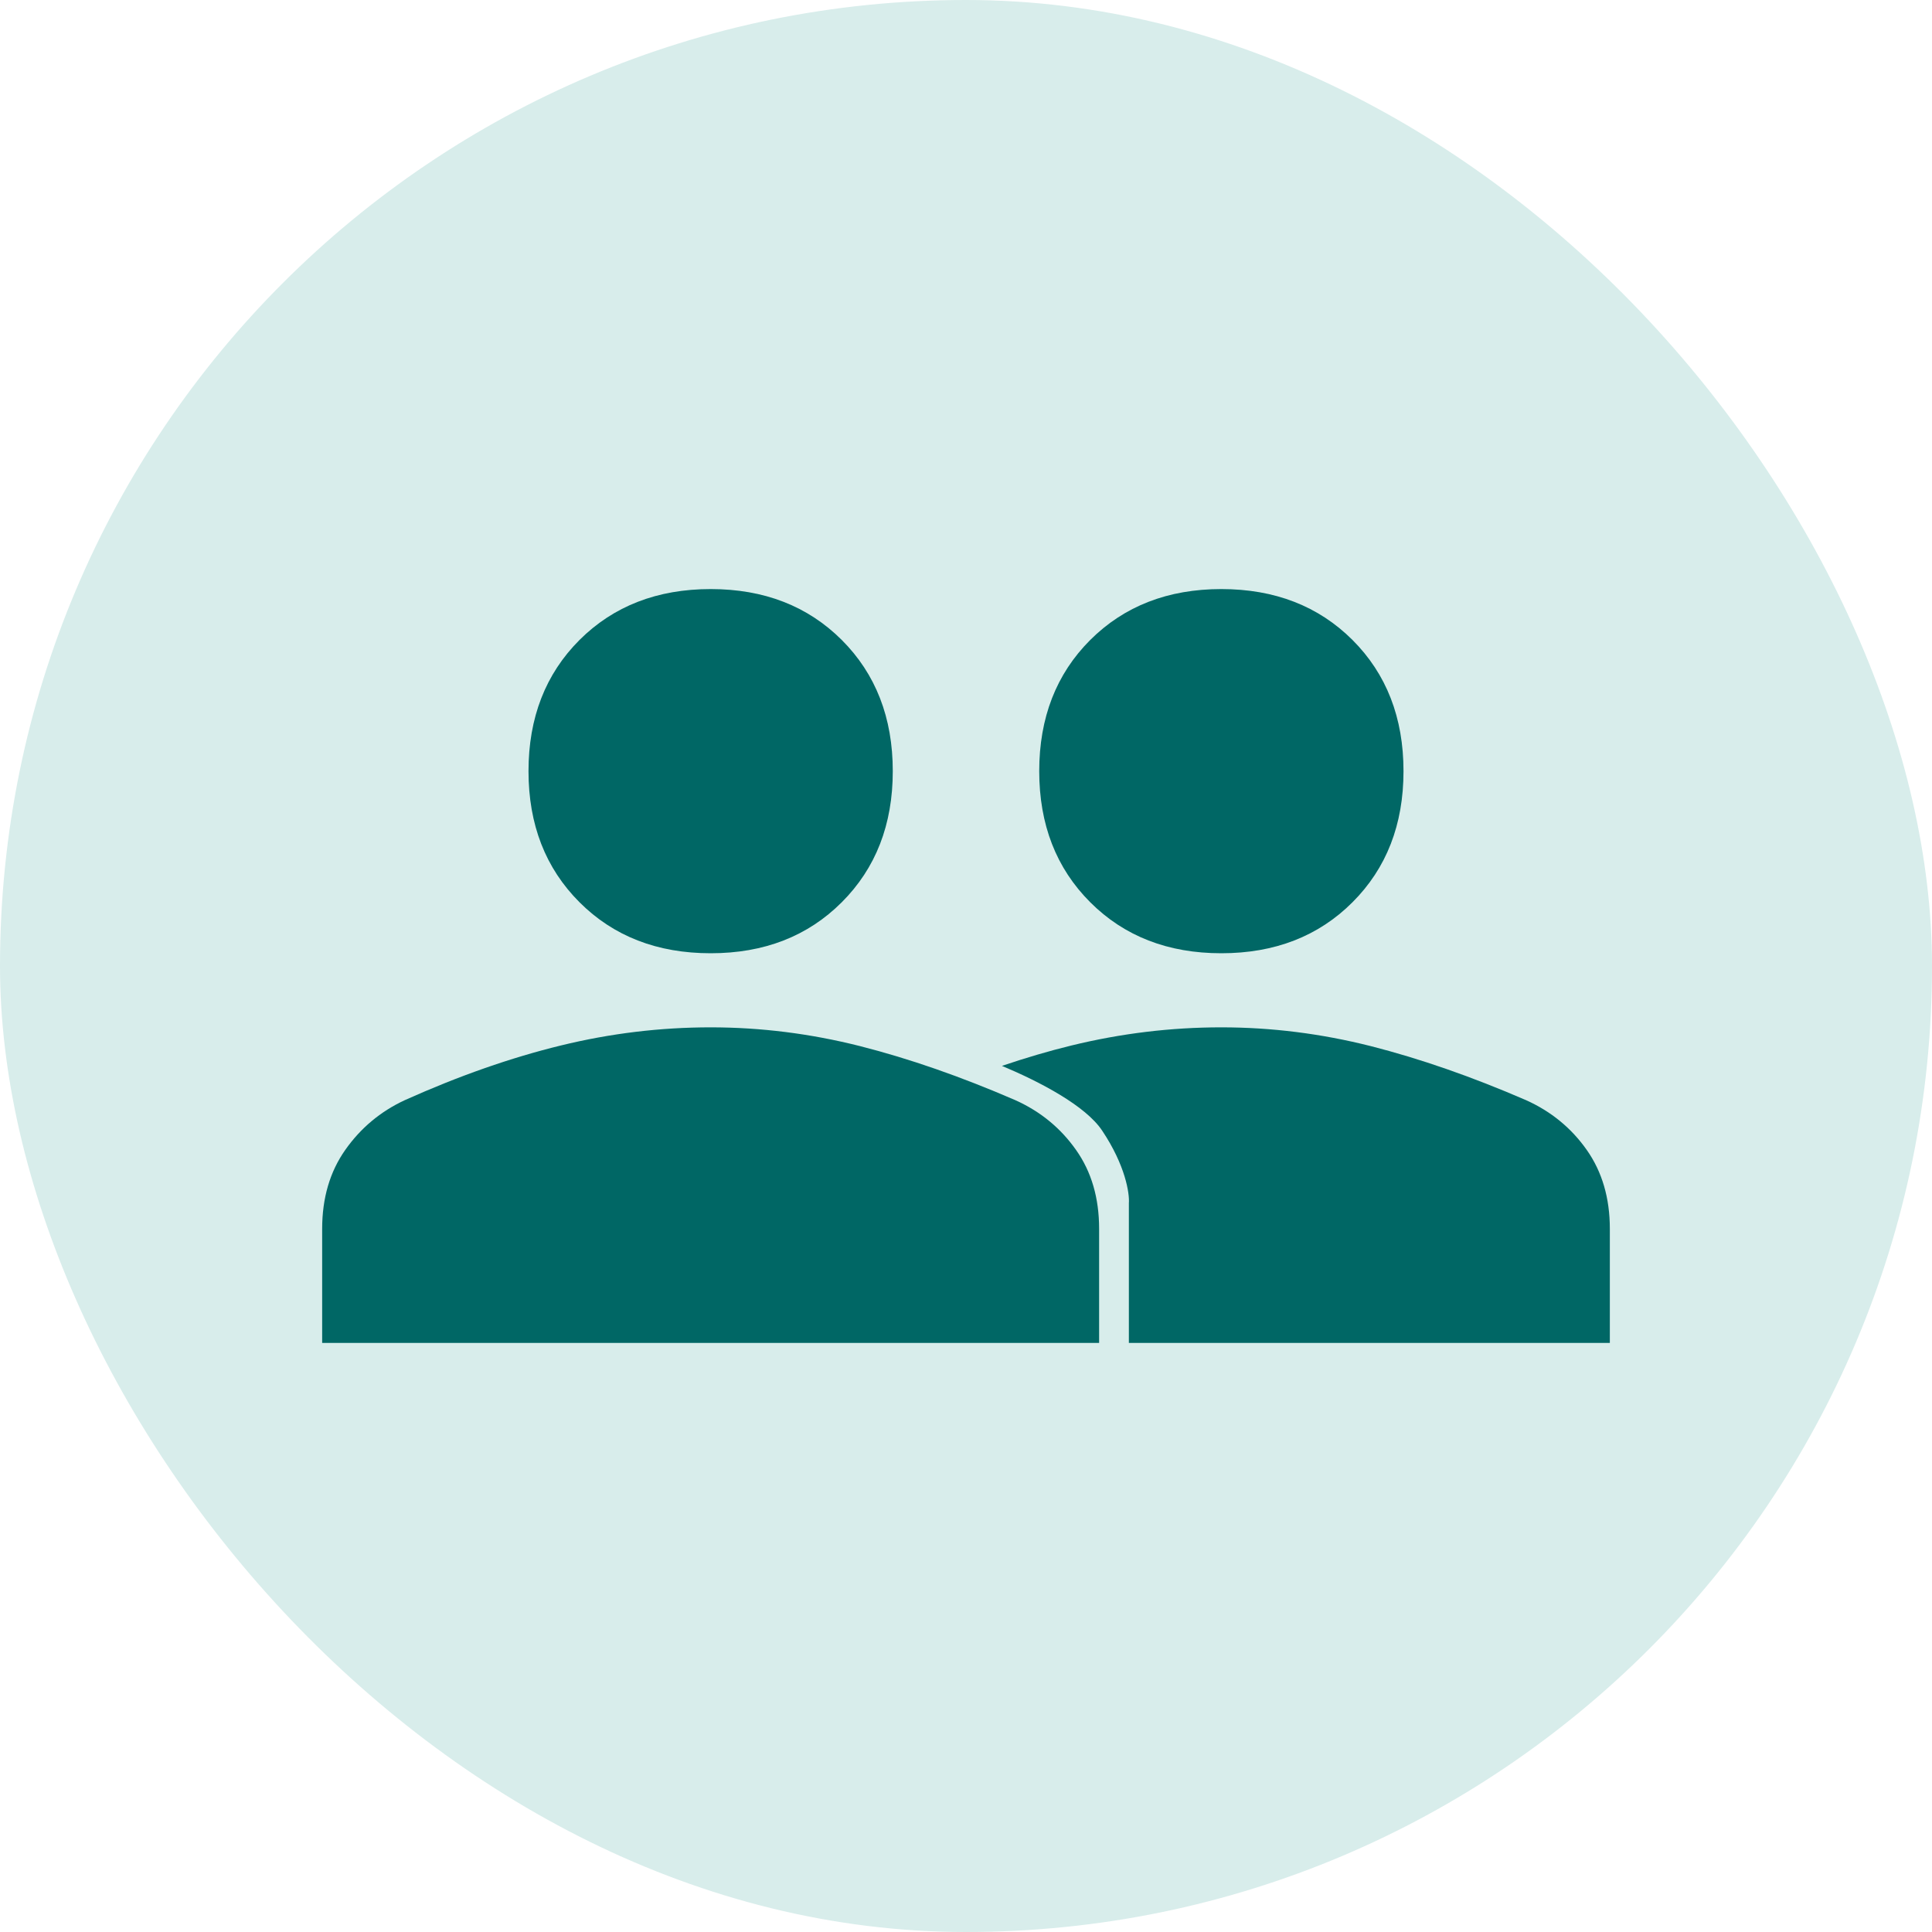
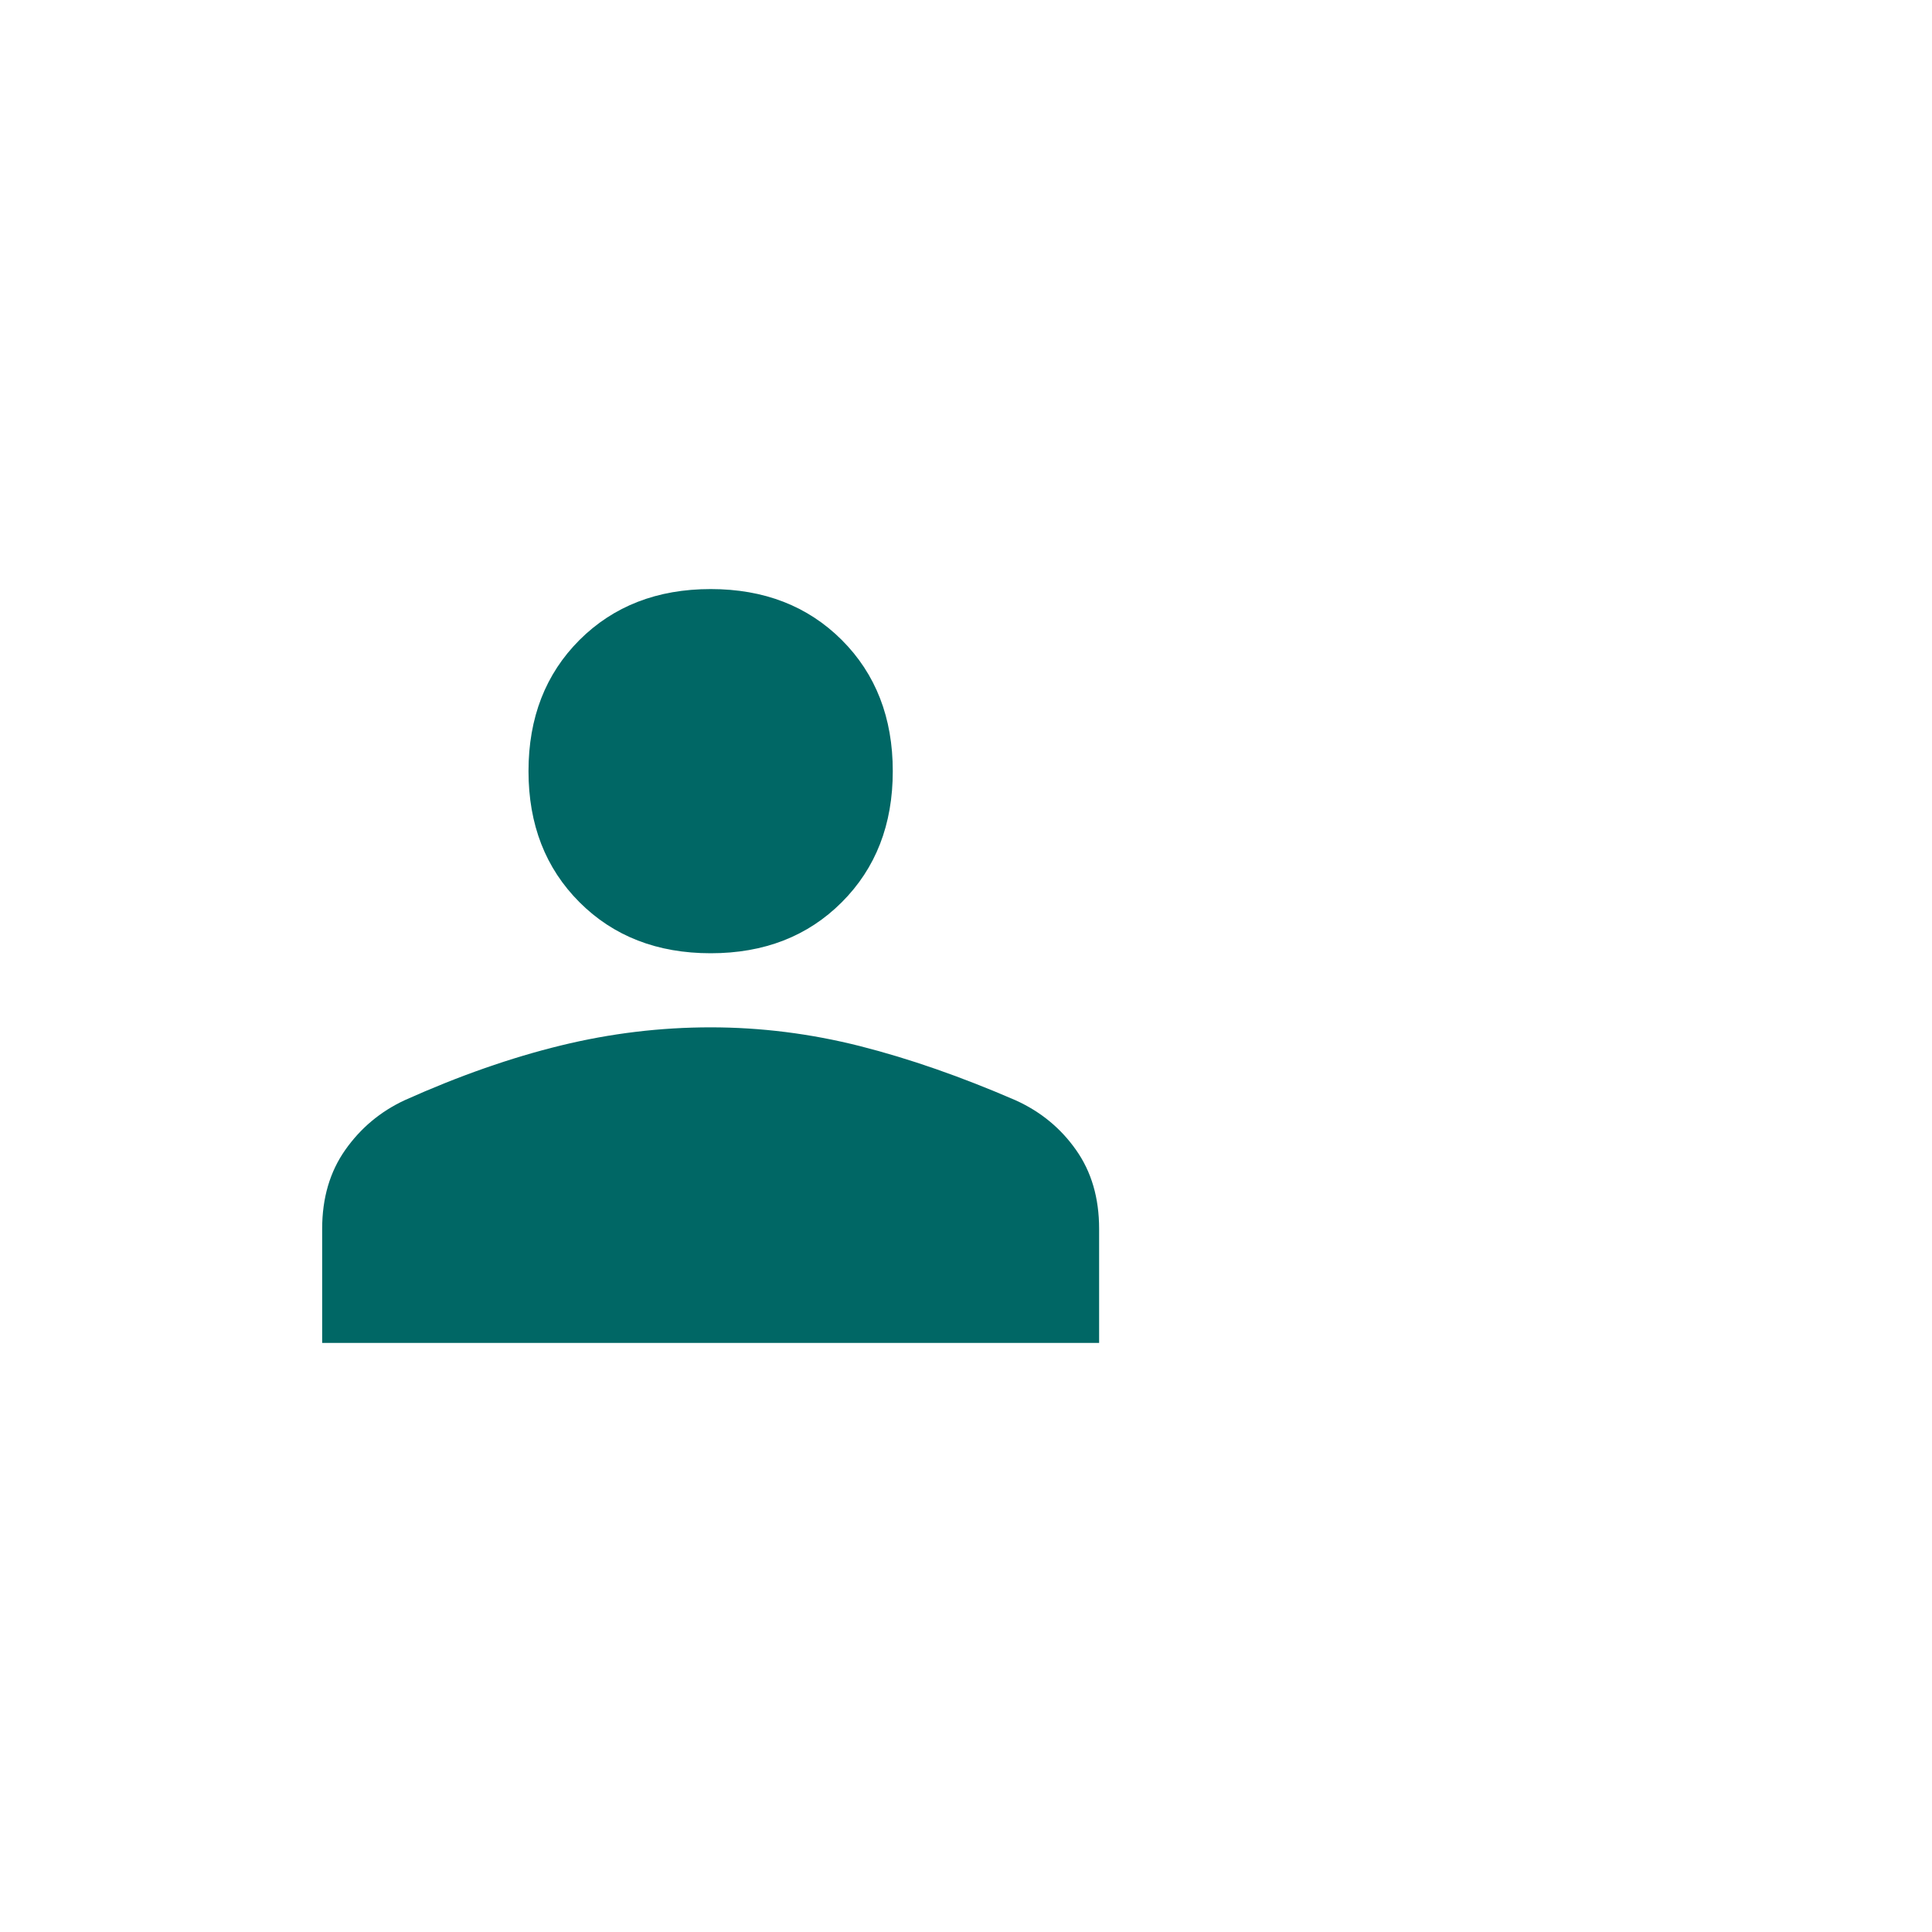
<svg xmlns="http://www.w3.org/2000/svg" width="20" height="20" viewBox="0 0 20 20" fill="none">
-   <rect width="20" height="20" rx="10" fill="#D8EDEB" />
  <path d="M7.357 9.868C6.804 9.868 6.351 9.692 5.999 9.34C5.647 8.988 5.471 8.536 5.471 7.983C5.471 7.43 5.647 6.977 5.999 6.625C6.351 6.274 6.804 6.098 7.357 6.098C7.91 6.098 8.362 6.274 8.714 6.625C9.066 6.977 9.242 7.43 9.242 7.983C9.242 8.536 9.066 8.988 8.714 9.34C8.362 9.692 7.91 9.868 7.357 9.868ZM3.335 13.902V12.721C3.335 12.402 3.415 12.13 3.574 11.904C3.733 11.678 3.938 11.506 4.19 11.389C4.751 11.137 5.289 10.949 5.805 10.823C6.32 10.697 6.837 10.635 7.357 10.635C7.876 10.635 8.391 10.7 8.902 10.829C9.414 10.959 9.95 11.146 10.511 11.389C10.771 11.506 10.98 11.678 11.139 11.904C11.299 12.13 11.378 12.402 11.378 12.721V13.902H3.335Z" fill="#006765" />
-   <path fill-rule="evenodd" clip-rule="evenodd" d="M11.286 9.34C11.638 9.692 12.091 9.868 12.643 9.868C13.196 9.868 13.649 9.692 14.001 9.34C14.353 8.988 14.529 8.536 14.529 7.983C14.529 7.43 14.353 6.977 14.001 6.625C13.649 6.274 13.196 6.098 12.643 6.098C12.091 6.098 11.638 6.274 11.286 6.625C10.934 6.977 10.758 7.43 10.758 7.983C10.758 8.536 10.934 8.988 11.286 9.34ZM10.372 11.034C10.768 11.2 11.239 11.447 11.41 11.705C11.651 12.065 11.694 12.356 11.686 12.456V13.902H16.665V12.721C16.665 12.402 16.585 12.13 16.426 11.904C16.267 11.678 16.058 11.506 15.798 11.389C15.237 11.146 14.7 10.959 14.189 10.829C13.678 10.7 13.163 10.635 12.643 10.635C12.124 10.635 11.607 10.697 11.091 10.823C10.857 10.88 10.617 10.951 10.372 11.034Z" fill="#006765" />
</svg>